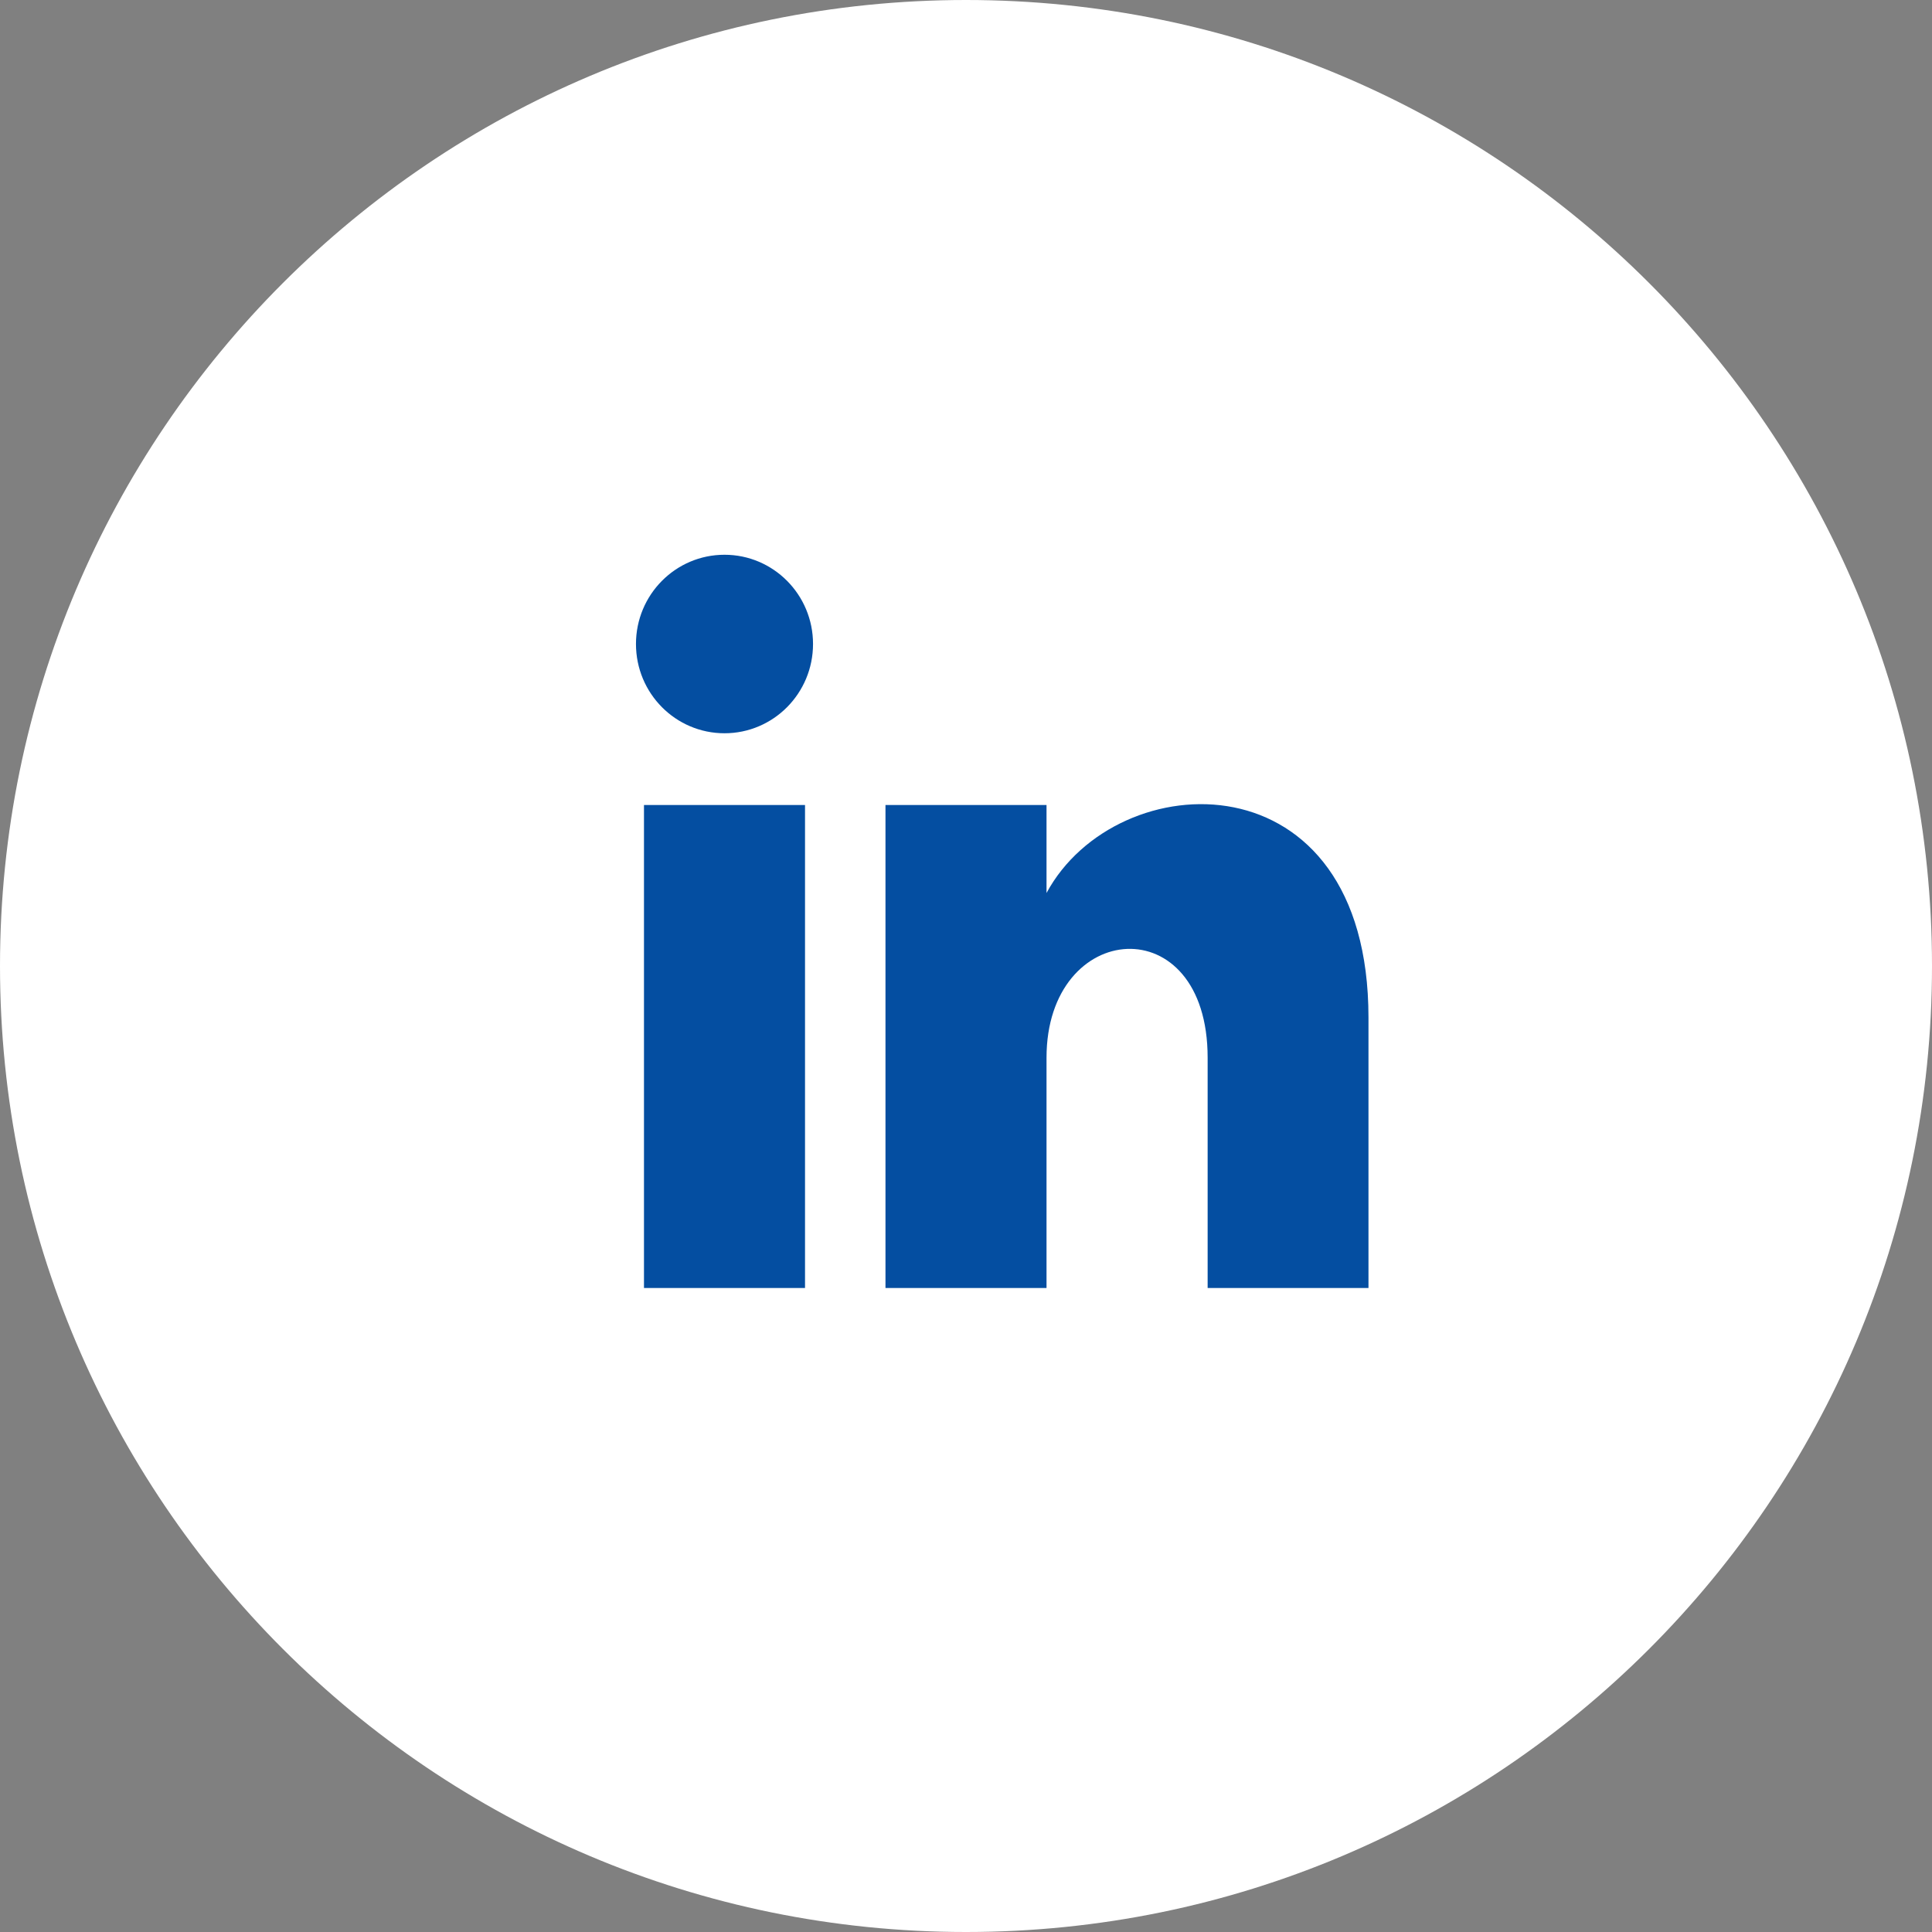
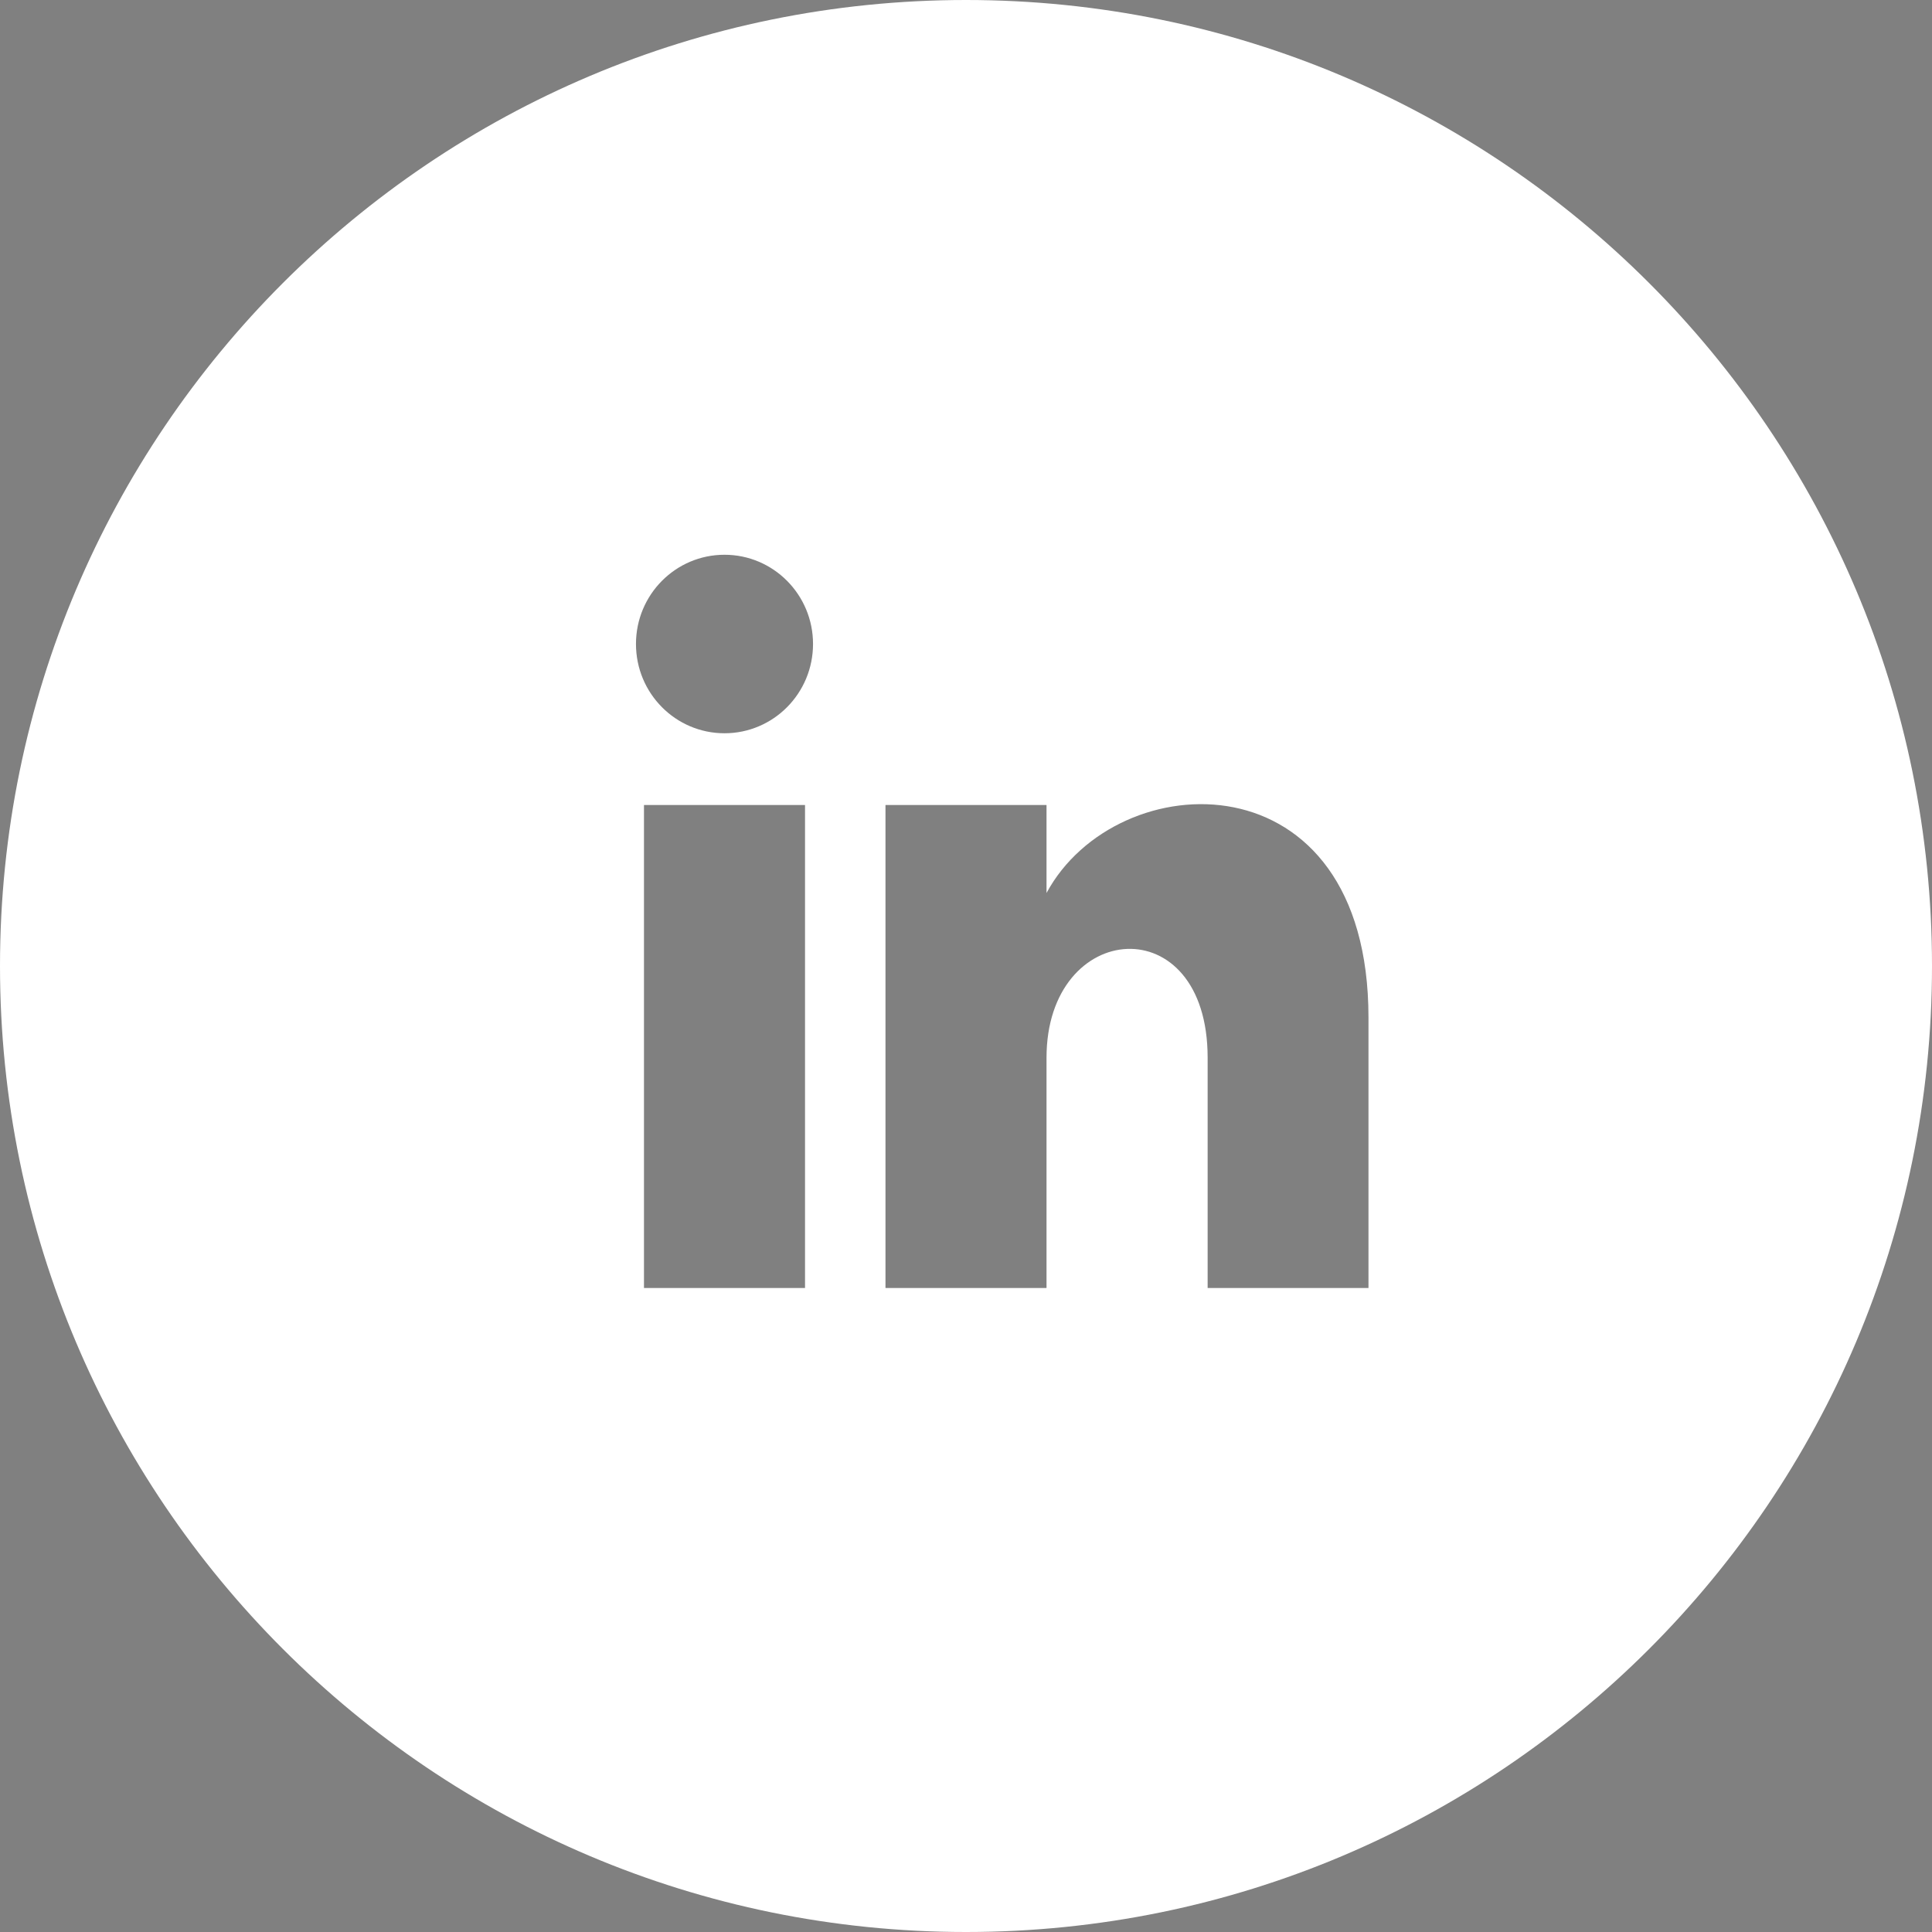
<svg xmlns="http://www.w3.org/2000/svg" width="28" height="28" viewBox="0 0 28 28" fill="none">
  <rect x="0" y="0" width="28" height="28" fill="#808080" stroke="none" />
  <g clip-path="url(#clip0_1625_23676)">
-     <circle cx="13.5" cy="13.5" r="8.5" fill="#044EA1" />
-     <path d="M14 0C6.269 0 0 6.269 0 14C0 21.732 6.269 28 14 28C21.732 28 28 21.732 28 14C28 6.269 21.732 0 14 0ZM11.667 18.667H9.333V11.667H11.667V18.667ZM10.5 10.627C9.792 10.627 9.217 10.049 9.217 9.333C9.217 8.619 9.791 8.04 10.5 8.04C11.209 8.04 11.783 8.619 11.783 9.333C11.783 10.049 11.208 10.627 10.5 10.627ZM19.833 18.667H17.502V15.329C17.502 13.134 15.167 13.32 15.167 15.329V18.667H12.833V11.667H15.167V12.942C16.184 11.056 19.833 10.916 19.833 14.748V18.667Z" fill="white" />
+     <path d="M14 0C6.269 0 0 6.269 0 14C0 21.732 6.269 28 14 28C21.732 28 28 21.732 28 14C28 6.269 21.732 0 14 0ZM11.667 18.667H9.333V11.667H11.667V18.667ZM10.5 10.627C9.792 10.627 9.217 10.049 9.217 9.333C9.217 8.619 9.791 8.04 10.5 8.04C11.209 8.04 11.783 8.619 11.783 9.333C11.783 10.049 11.208 10.627 10.5 10.627ZM19.833 18.667H17.502V15.329C17.502 13.134 15.167 13.32 15.167 15.329V18.667H12.833V11.667H15.167V12.942C16.184 11.056 19.833 10.916 19.833 14.748V18.667" fill="white" />
  </g>
  <defs>
    <clipPath id="clip0_1625_23676">
      <rect width="28" height="28" fill="white" />
    </clipPath>
  </defs>
</svg>